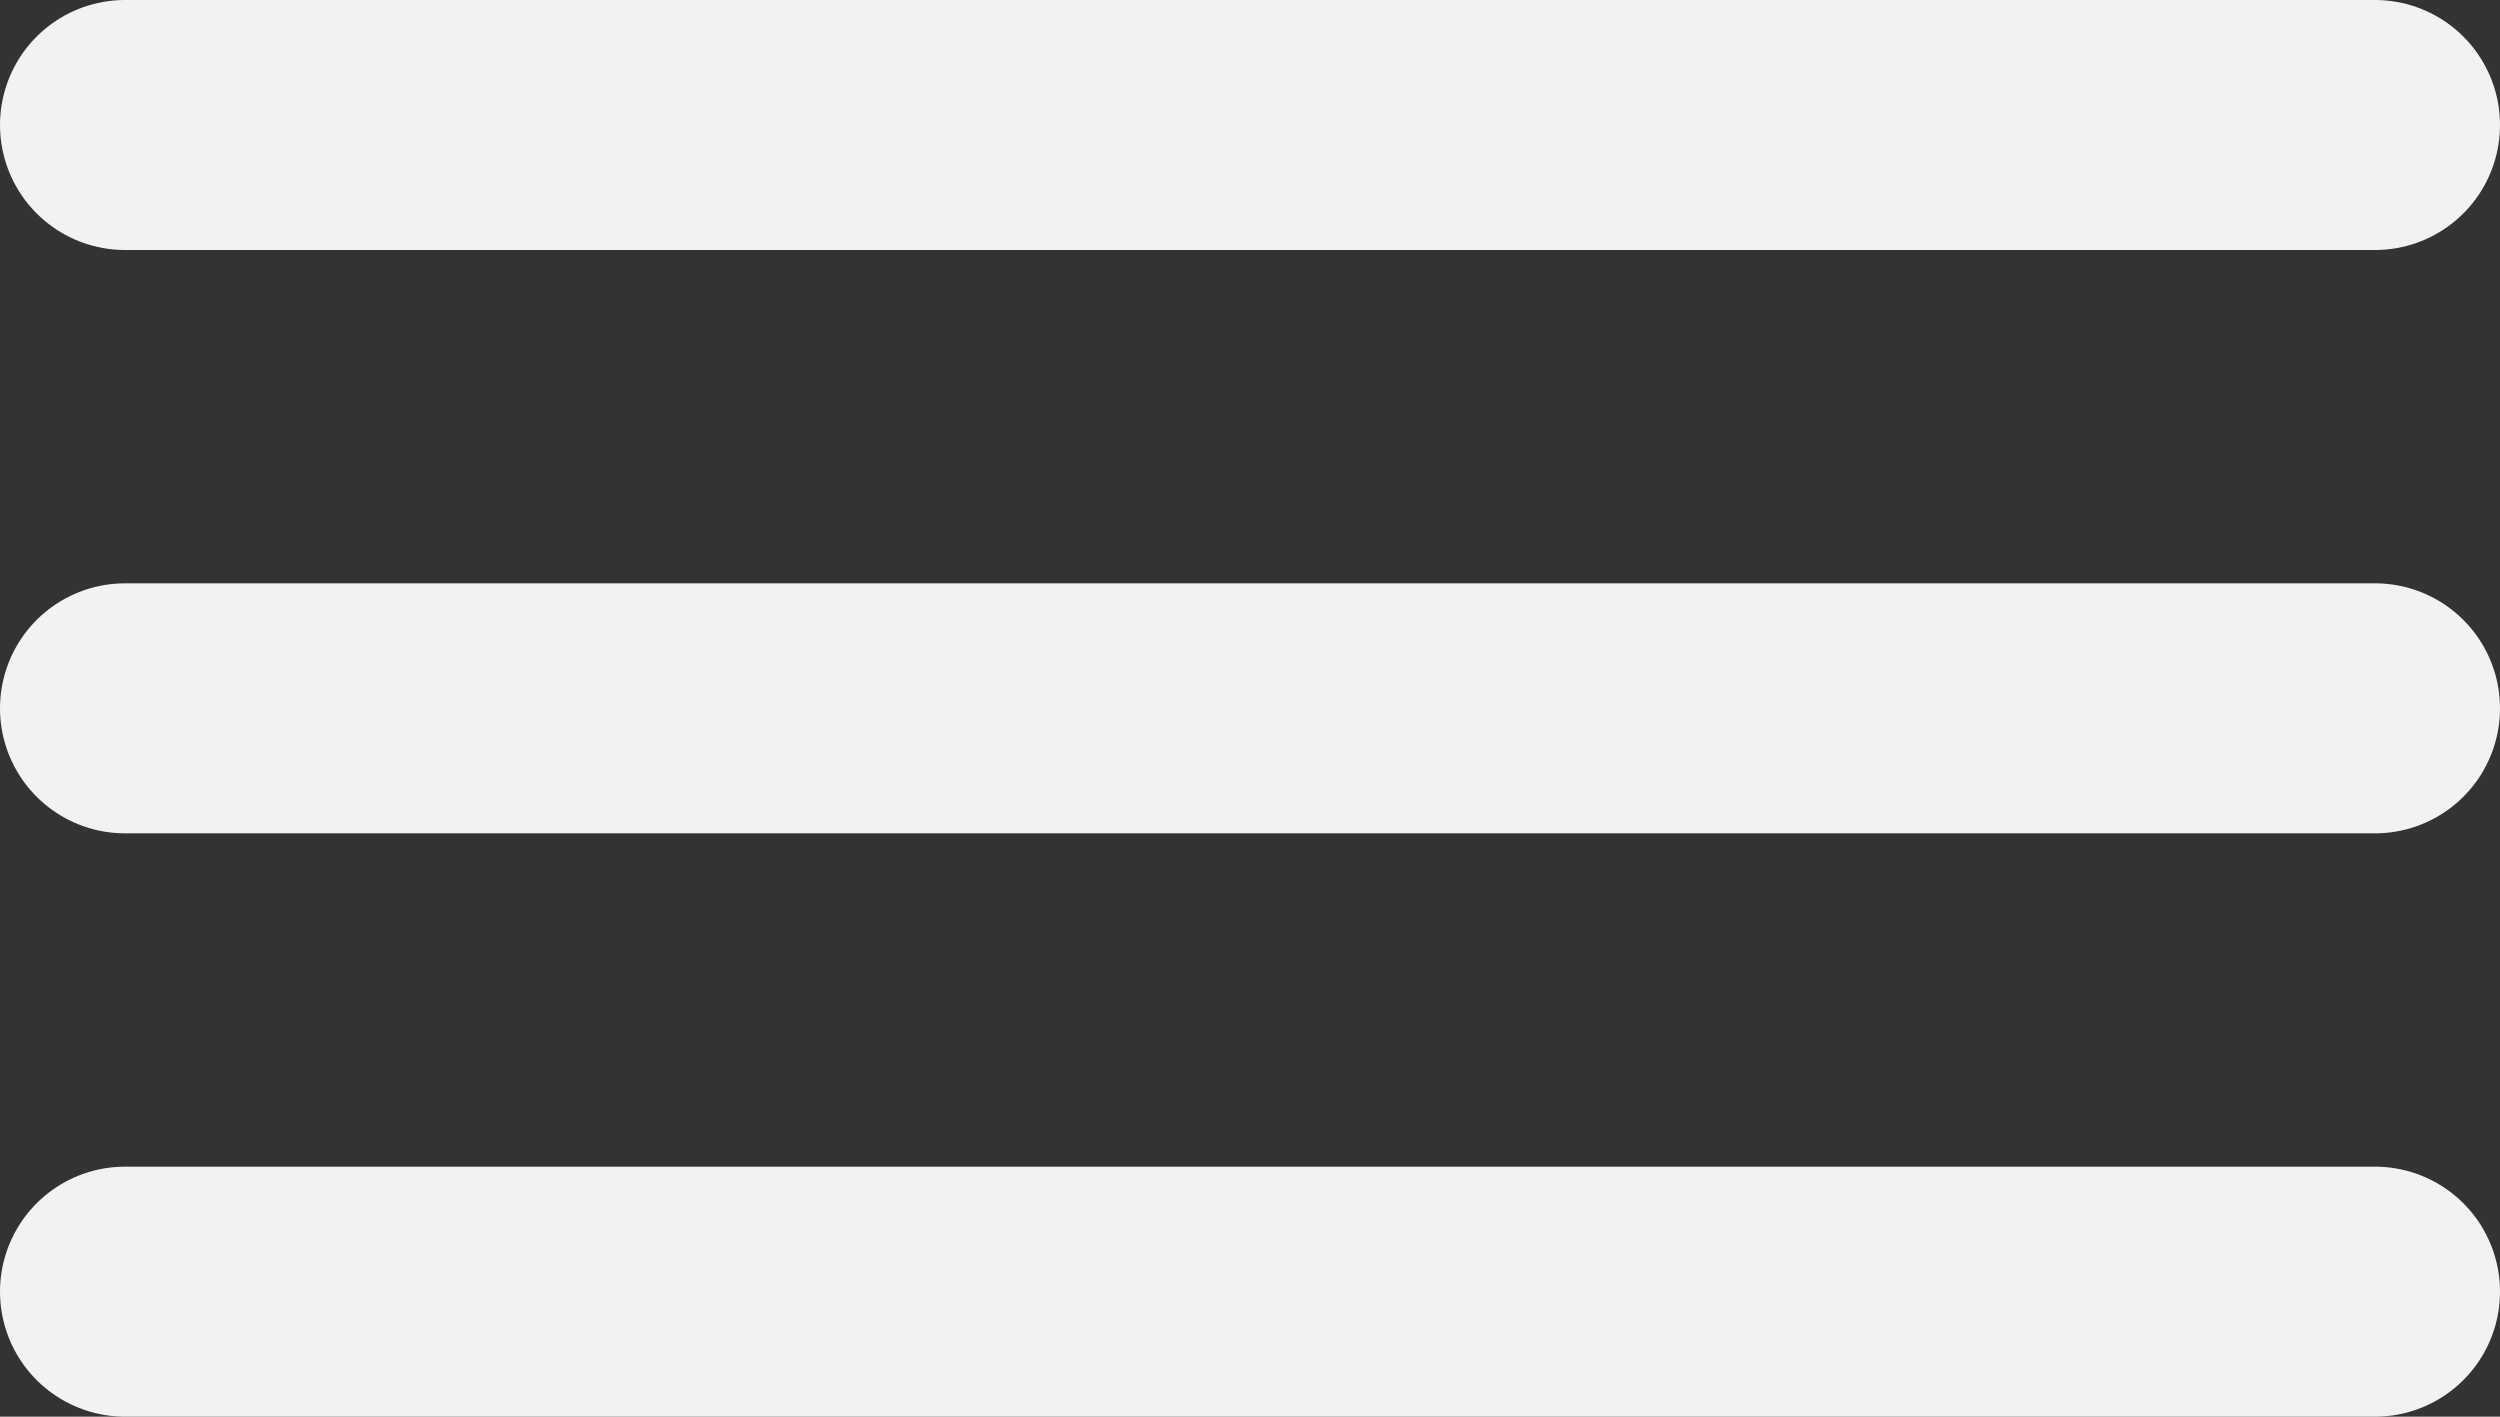
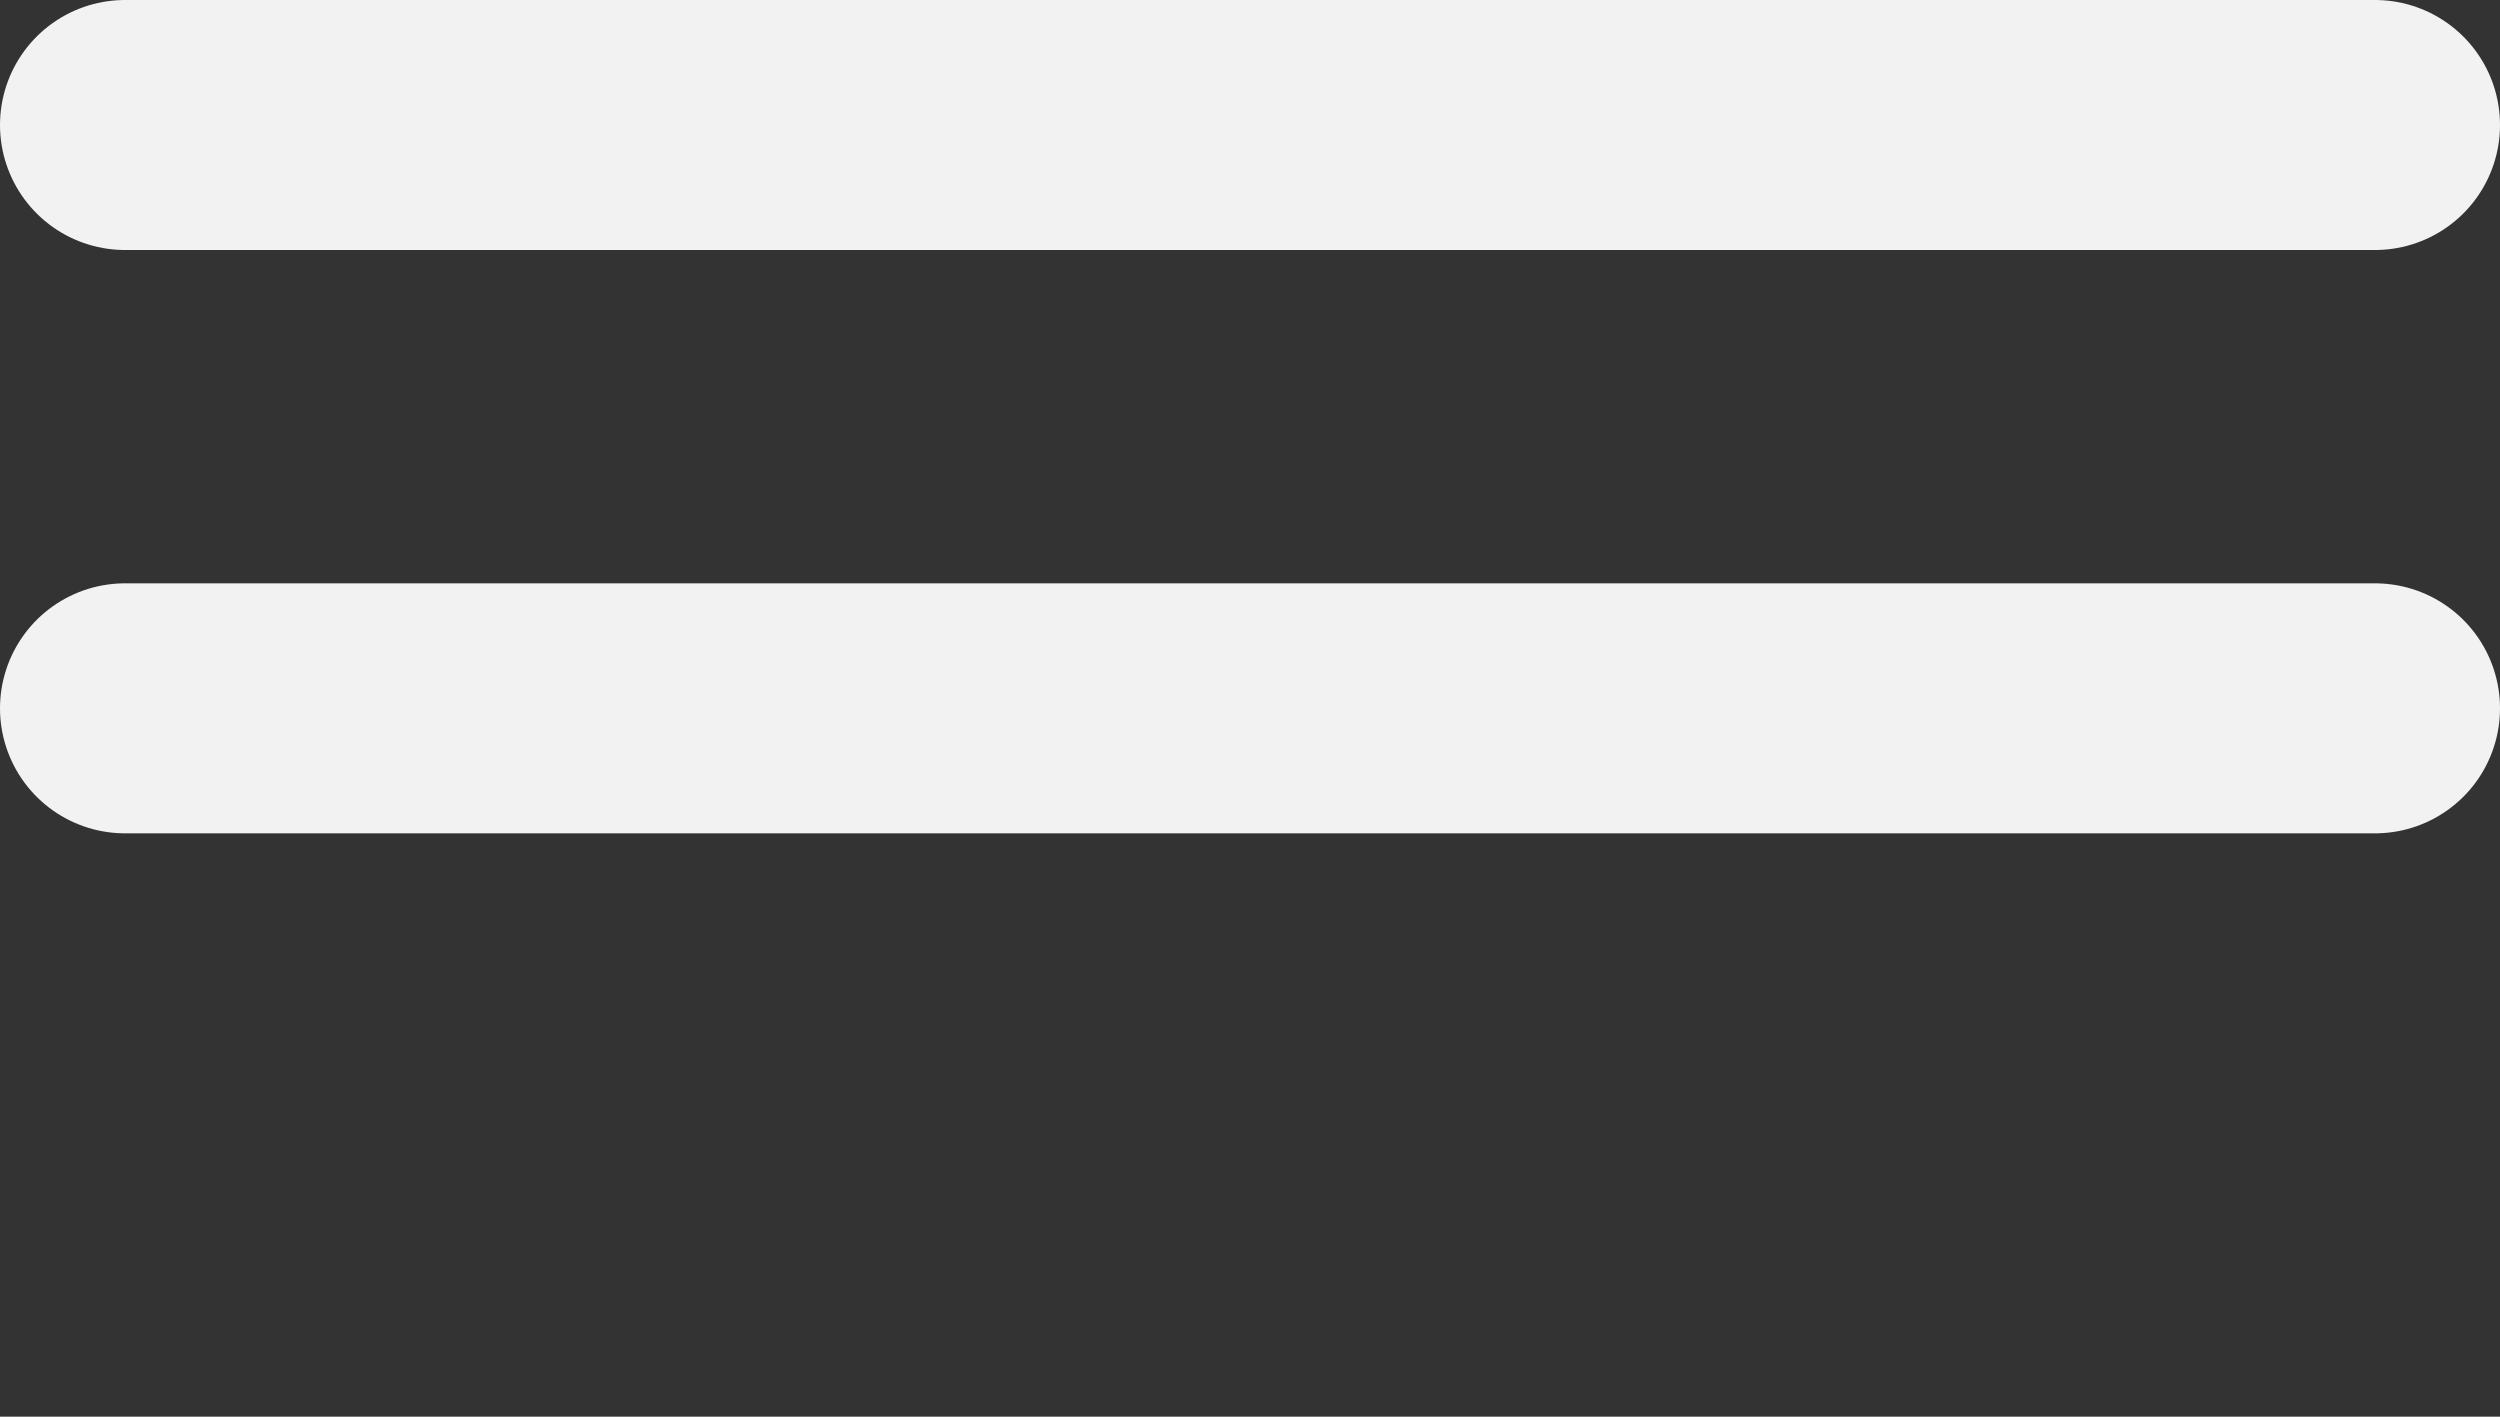
<svg xmlns="http://www.w3.org/2000/svg" width="30" height="17" viewBox="0 0 30 17" fill="none">
  <rect x="0" y="0" width="30" height="17" fill="#333333" stroke="none" />
  <line x1="1.5" y1="1.5" x2="28.5" y2="1.5" stroke="#F2F2F2" stroke-width="3" stroke-linecap="round" />
-   <line x1="1.5" y1="15.5" x2="28.5" y2="15.5" stroke="#F2F2F2" stroke-width="3" stroke-linecap="round" />
  <line x1="1.5" y1="8.5" x2="28.5" y2="8.5" stroke="#F2F2F2" stroke-width="3" stroke-linecap="round" />
</svg>